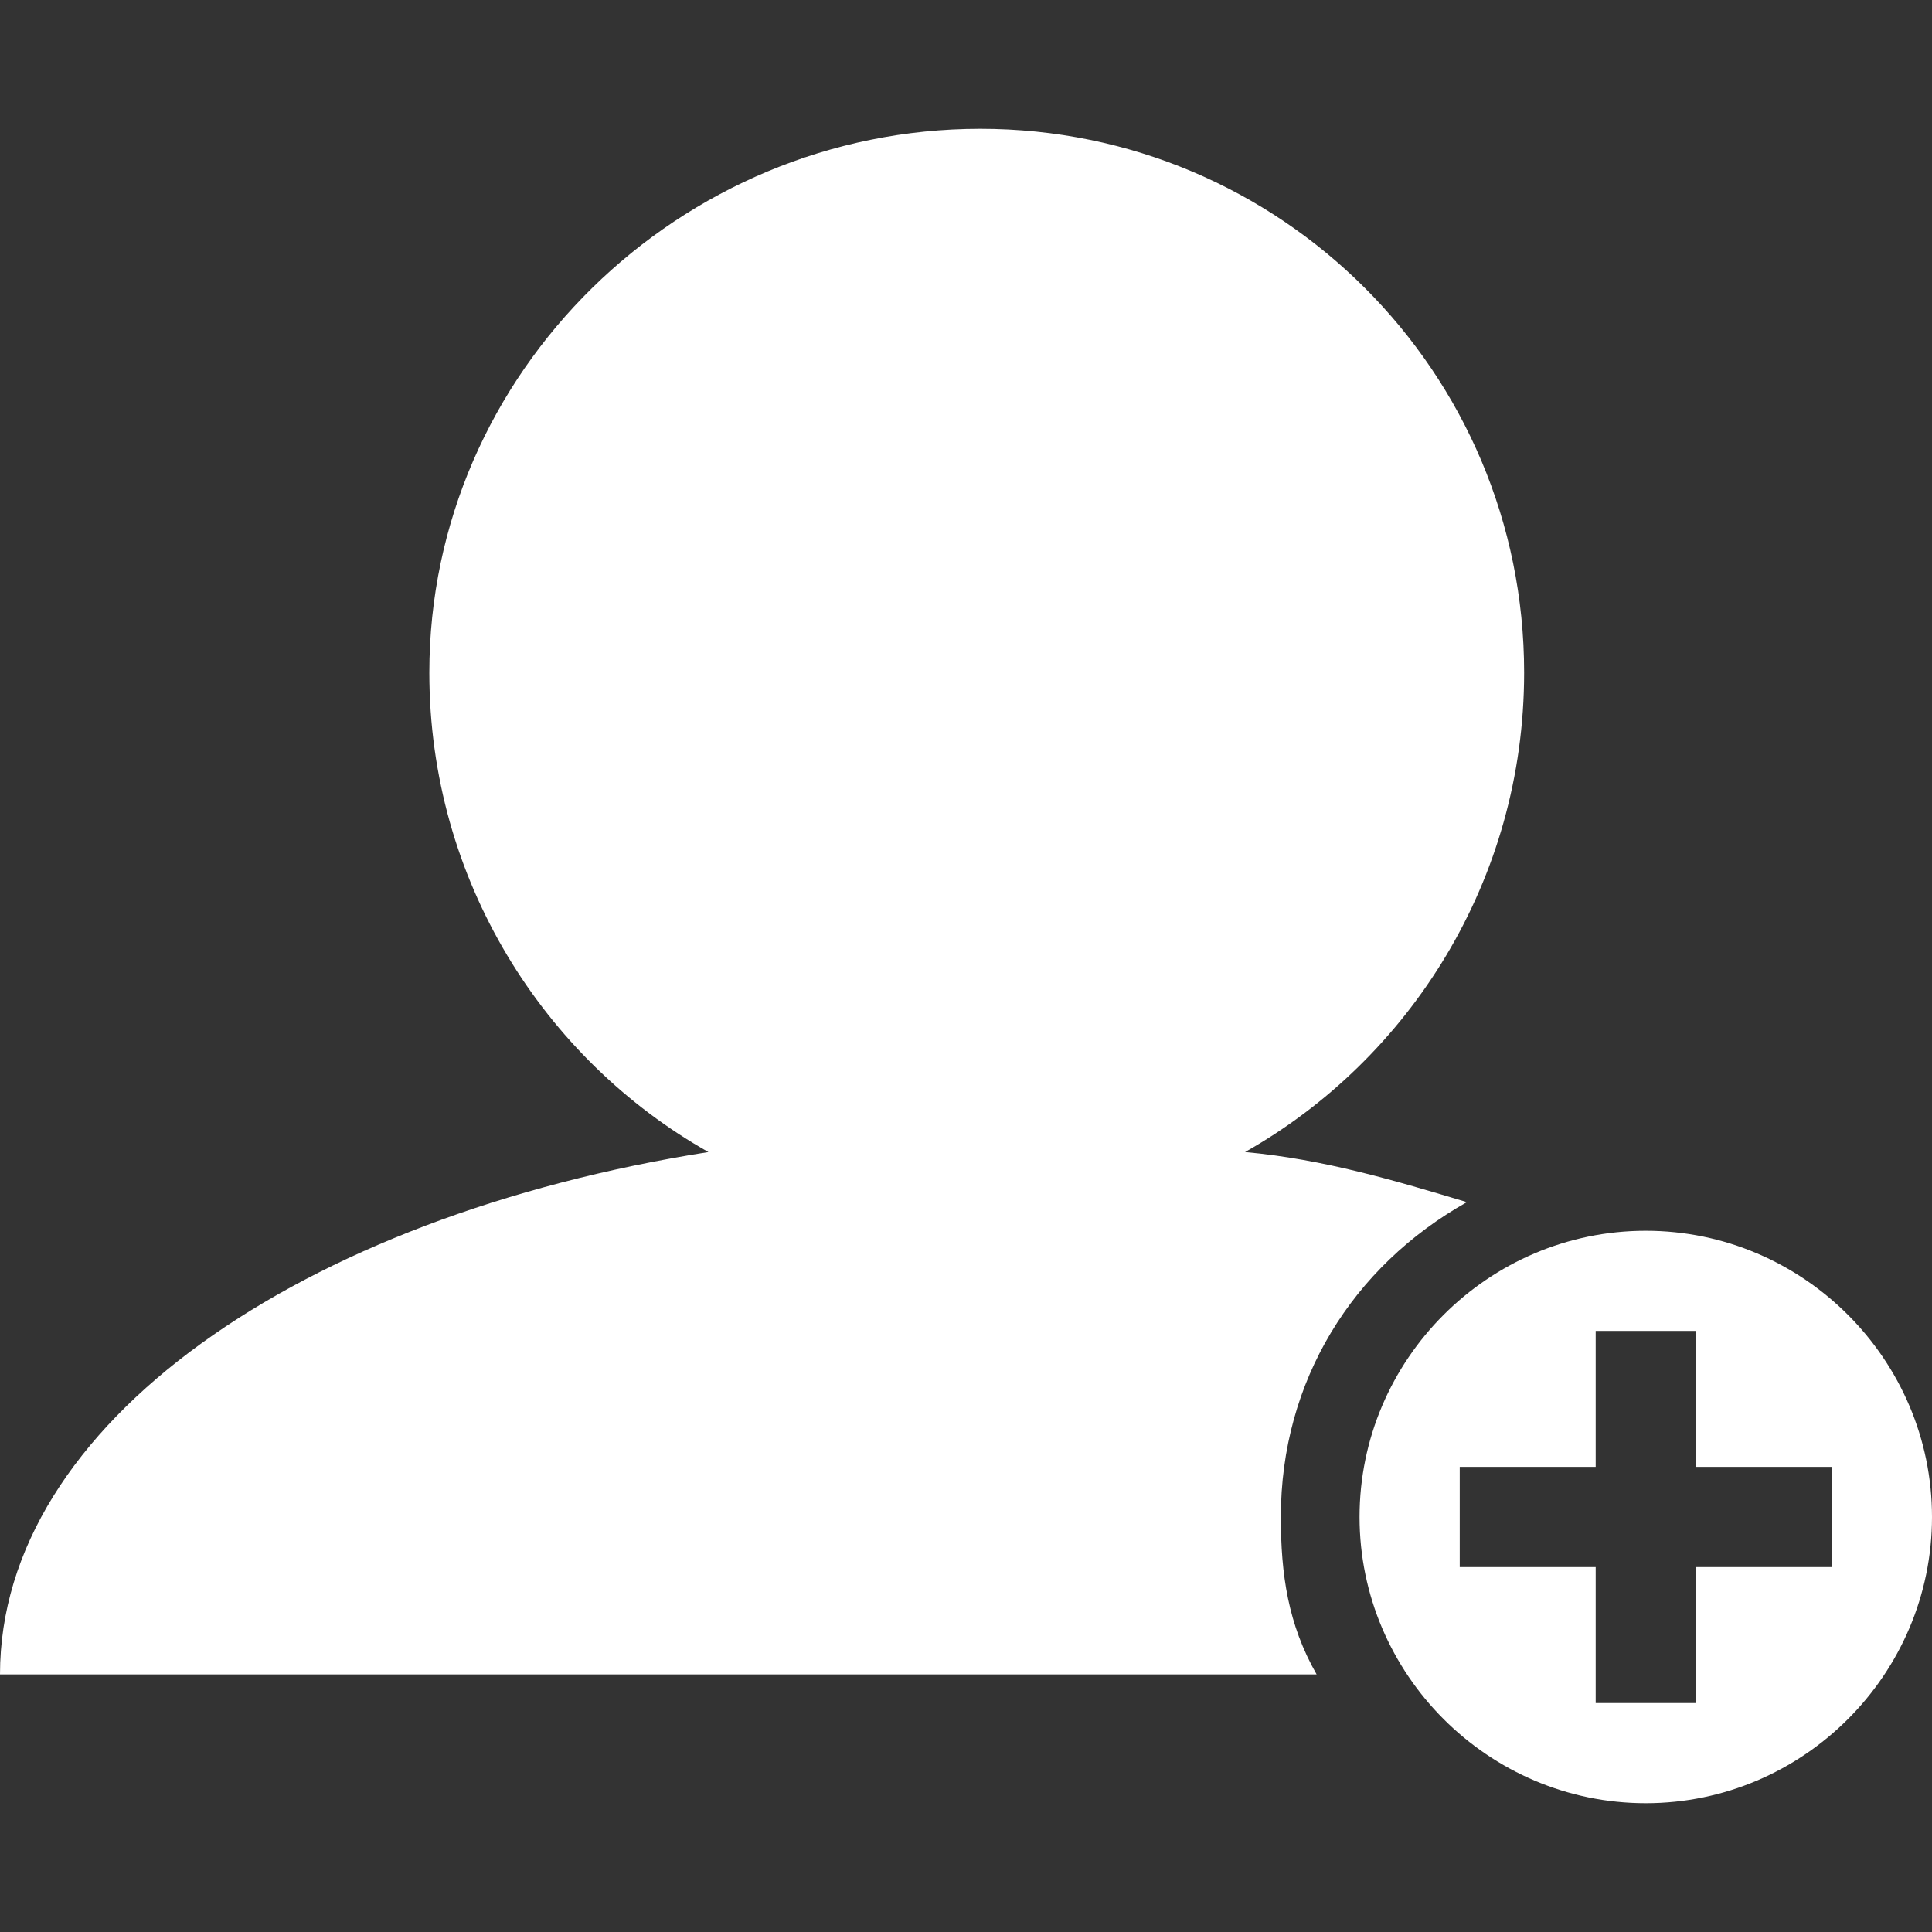
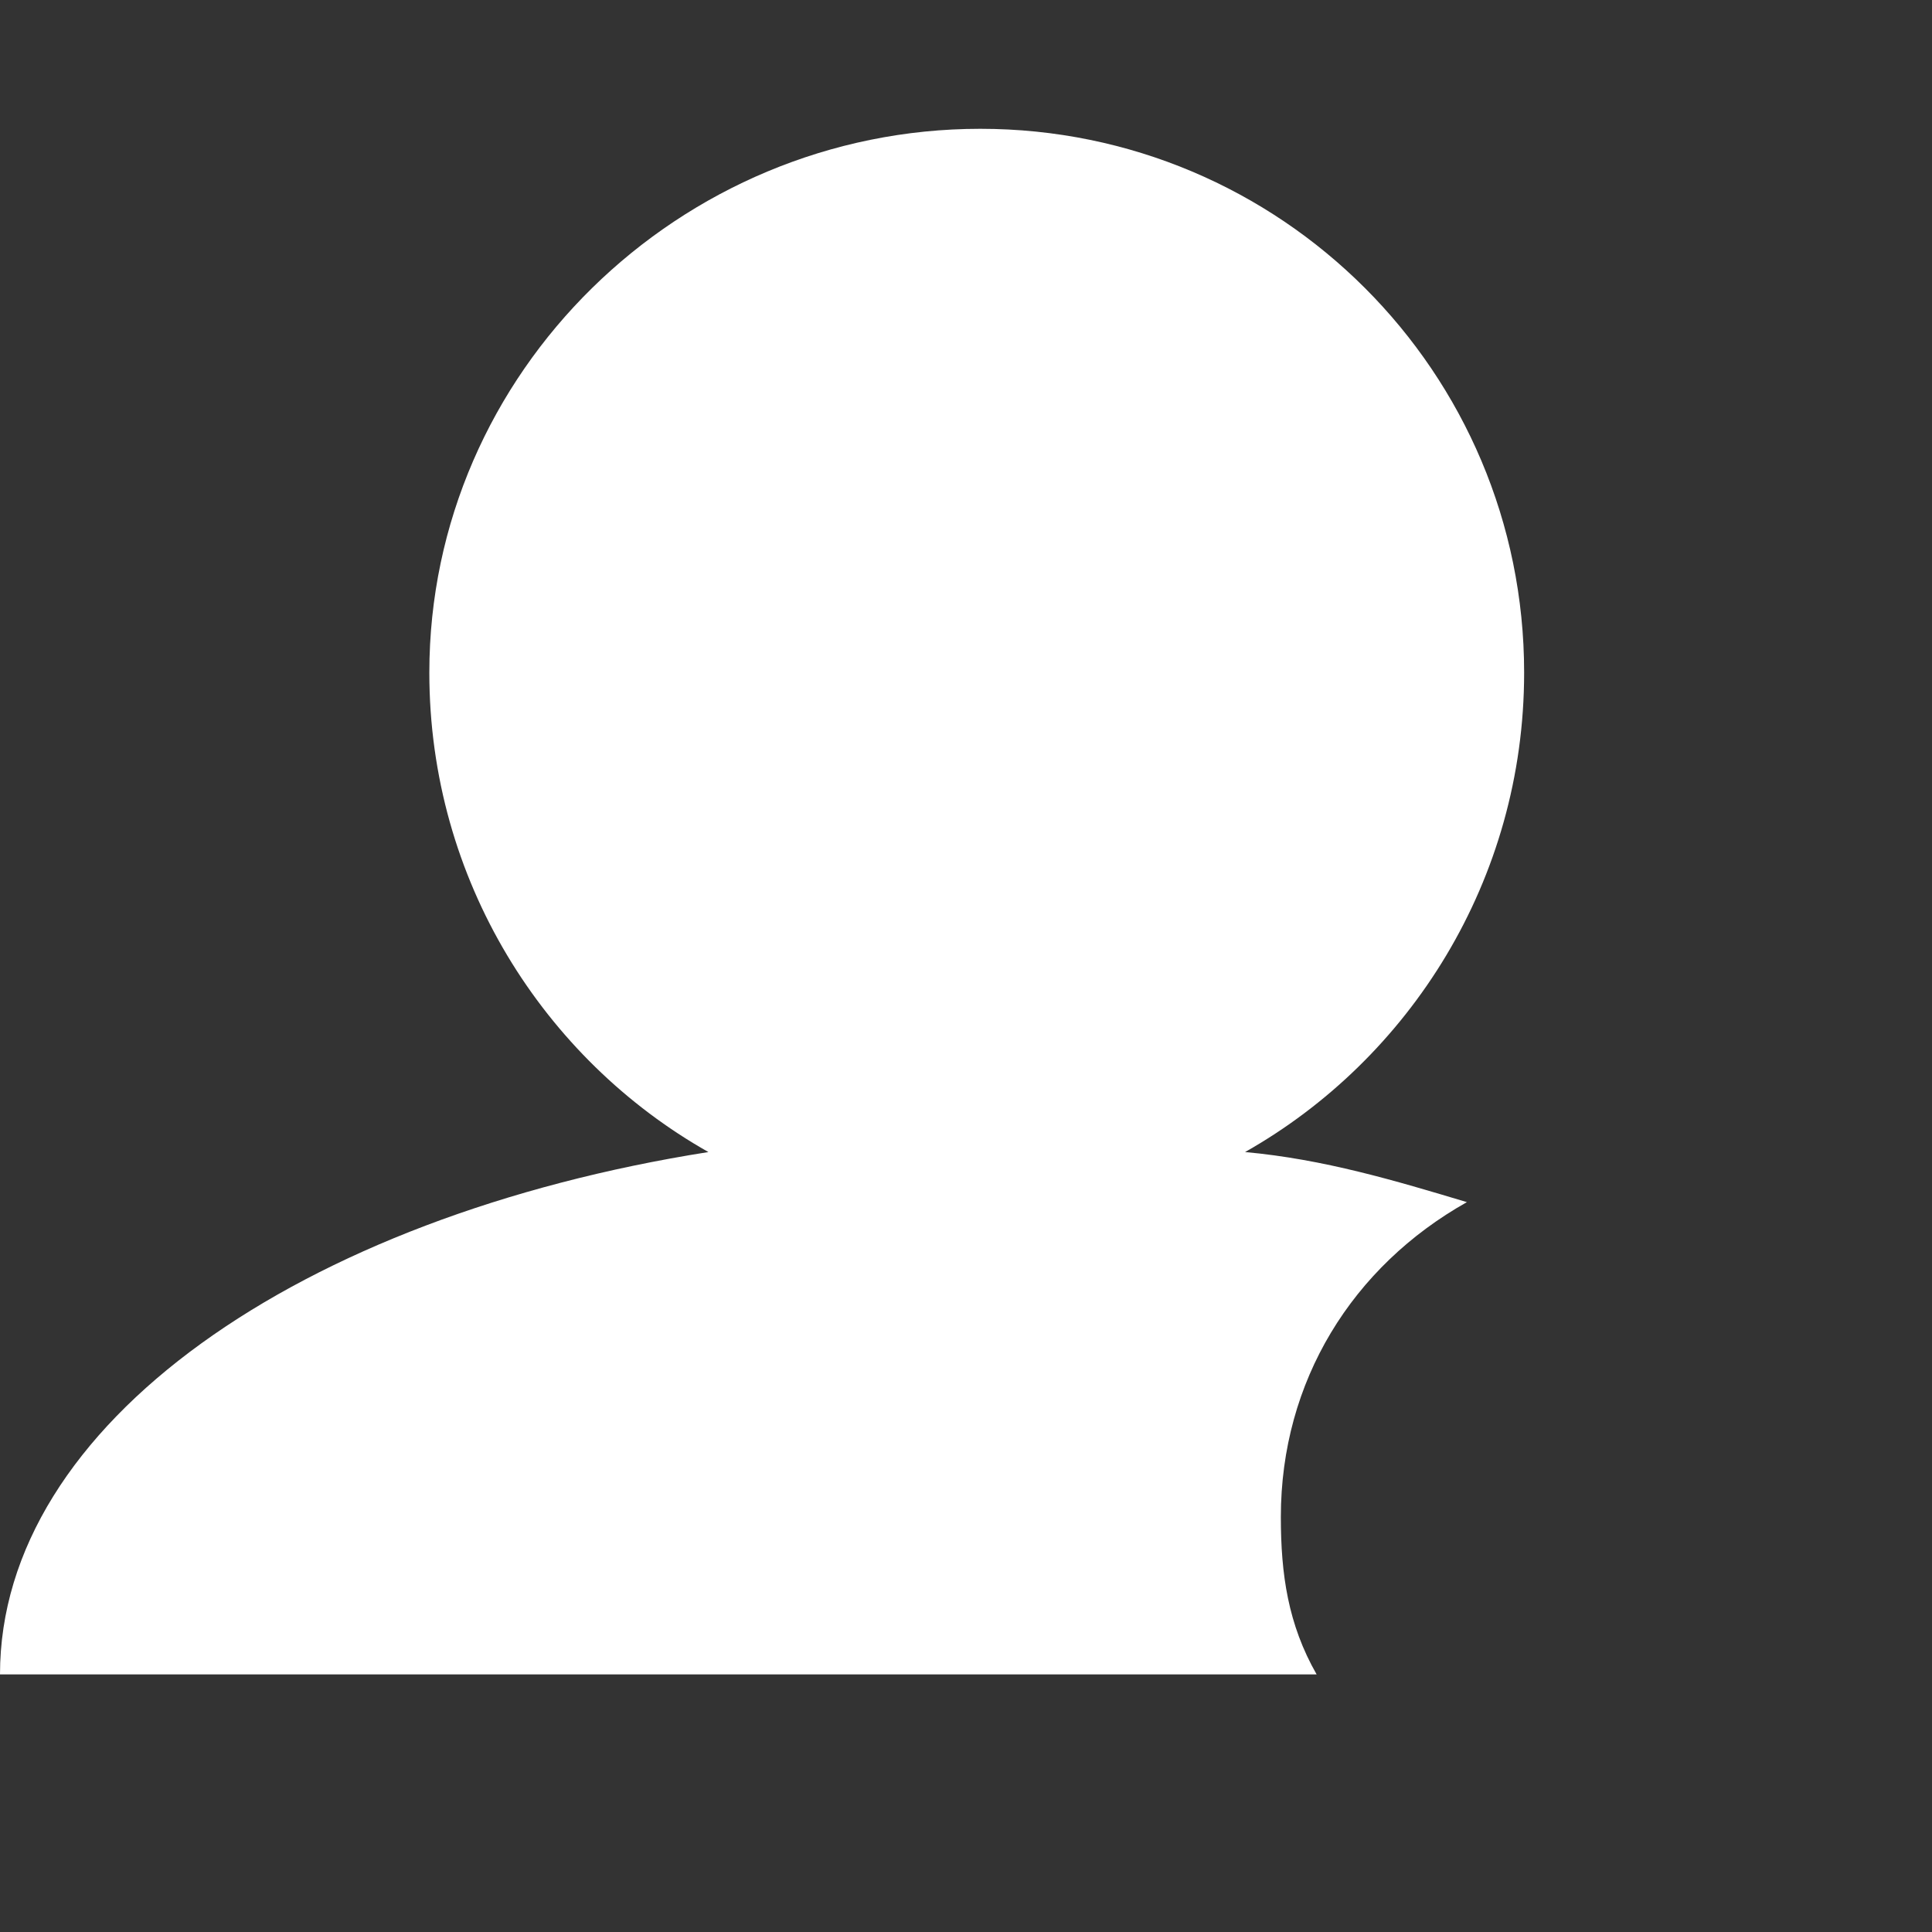
<svg xmlns="http://www.w3.org/2000/svg" version="1.1" id="Capa_1" x="0px" y="0px" viewBox="0 0 27 27" style="enable-background:new 0 0 27 27;" xml:space="preserve">
  <rect x="0" y="0" width="27" height="27" fill="#333333" stroke="none" />
  <style type="text/css">
	.st0{fill:#FFFFFF;}
</style>
  <g>
    <g>
      <path class="st0" d="M17.9,21.2c0-1.9,1-3.5,2.6-4.4c-1-0.3-2-0.6-3.1-0.7c2.3-1.3,3.9-3.8,3.9-6.7c0-4.2-3.4-7.6-7.6-7.6    S6,5.2,6,9.4c0,2.9,1.6,5.4,3.9,6.7C4.2,17,0,19.9,0,23.4h18.4C18,22.7,17.9,22,17.9,21.2z" />
    </g>
-     <path class="st0" d="M23,17.2c-2.2,0-4,1.8-4,4c0,2.2,1.8,4,4,4c2.2,0,4-1.8,4-4C27,19,25.2,17.2,23,17.2z M25.6,21.9h-1.9v1.9   h-1.4v-1.9h-1.9v-1.4h1.9v-1.9h1.4v1.9h1.9V21.9z" />
  </g>
</svg>